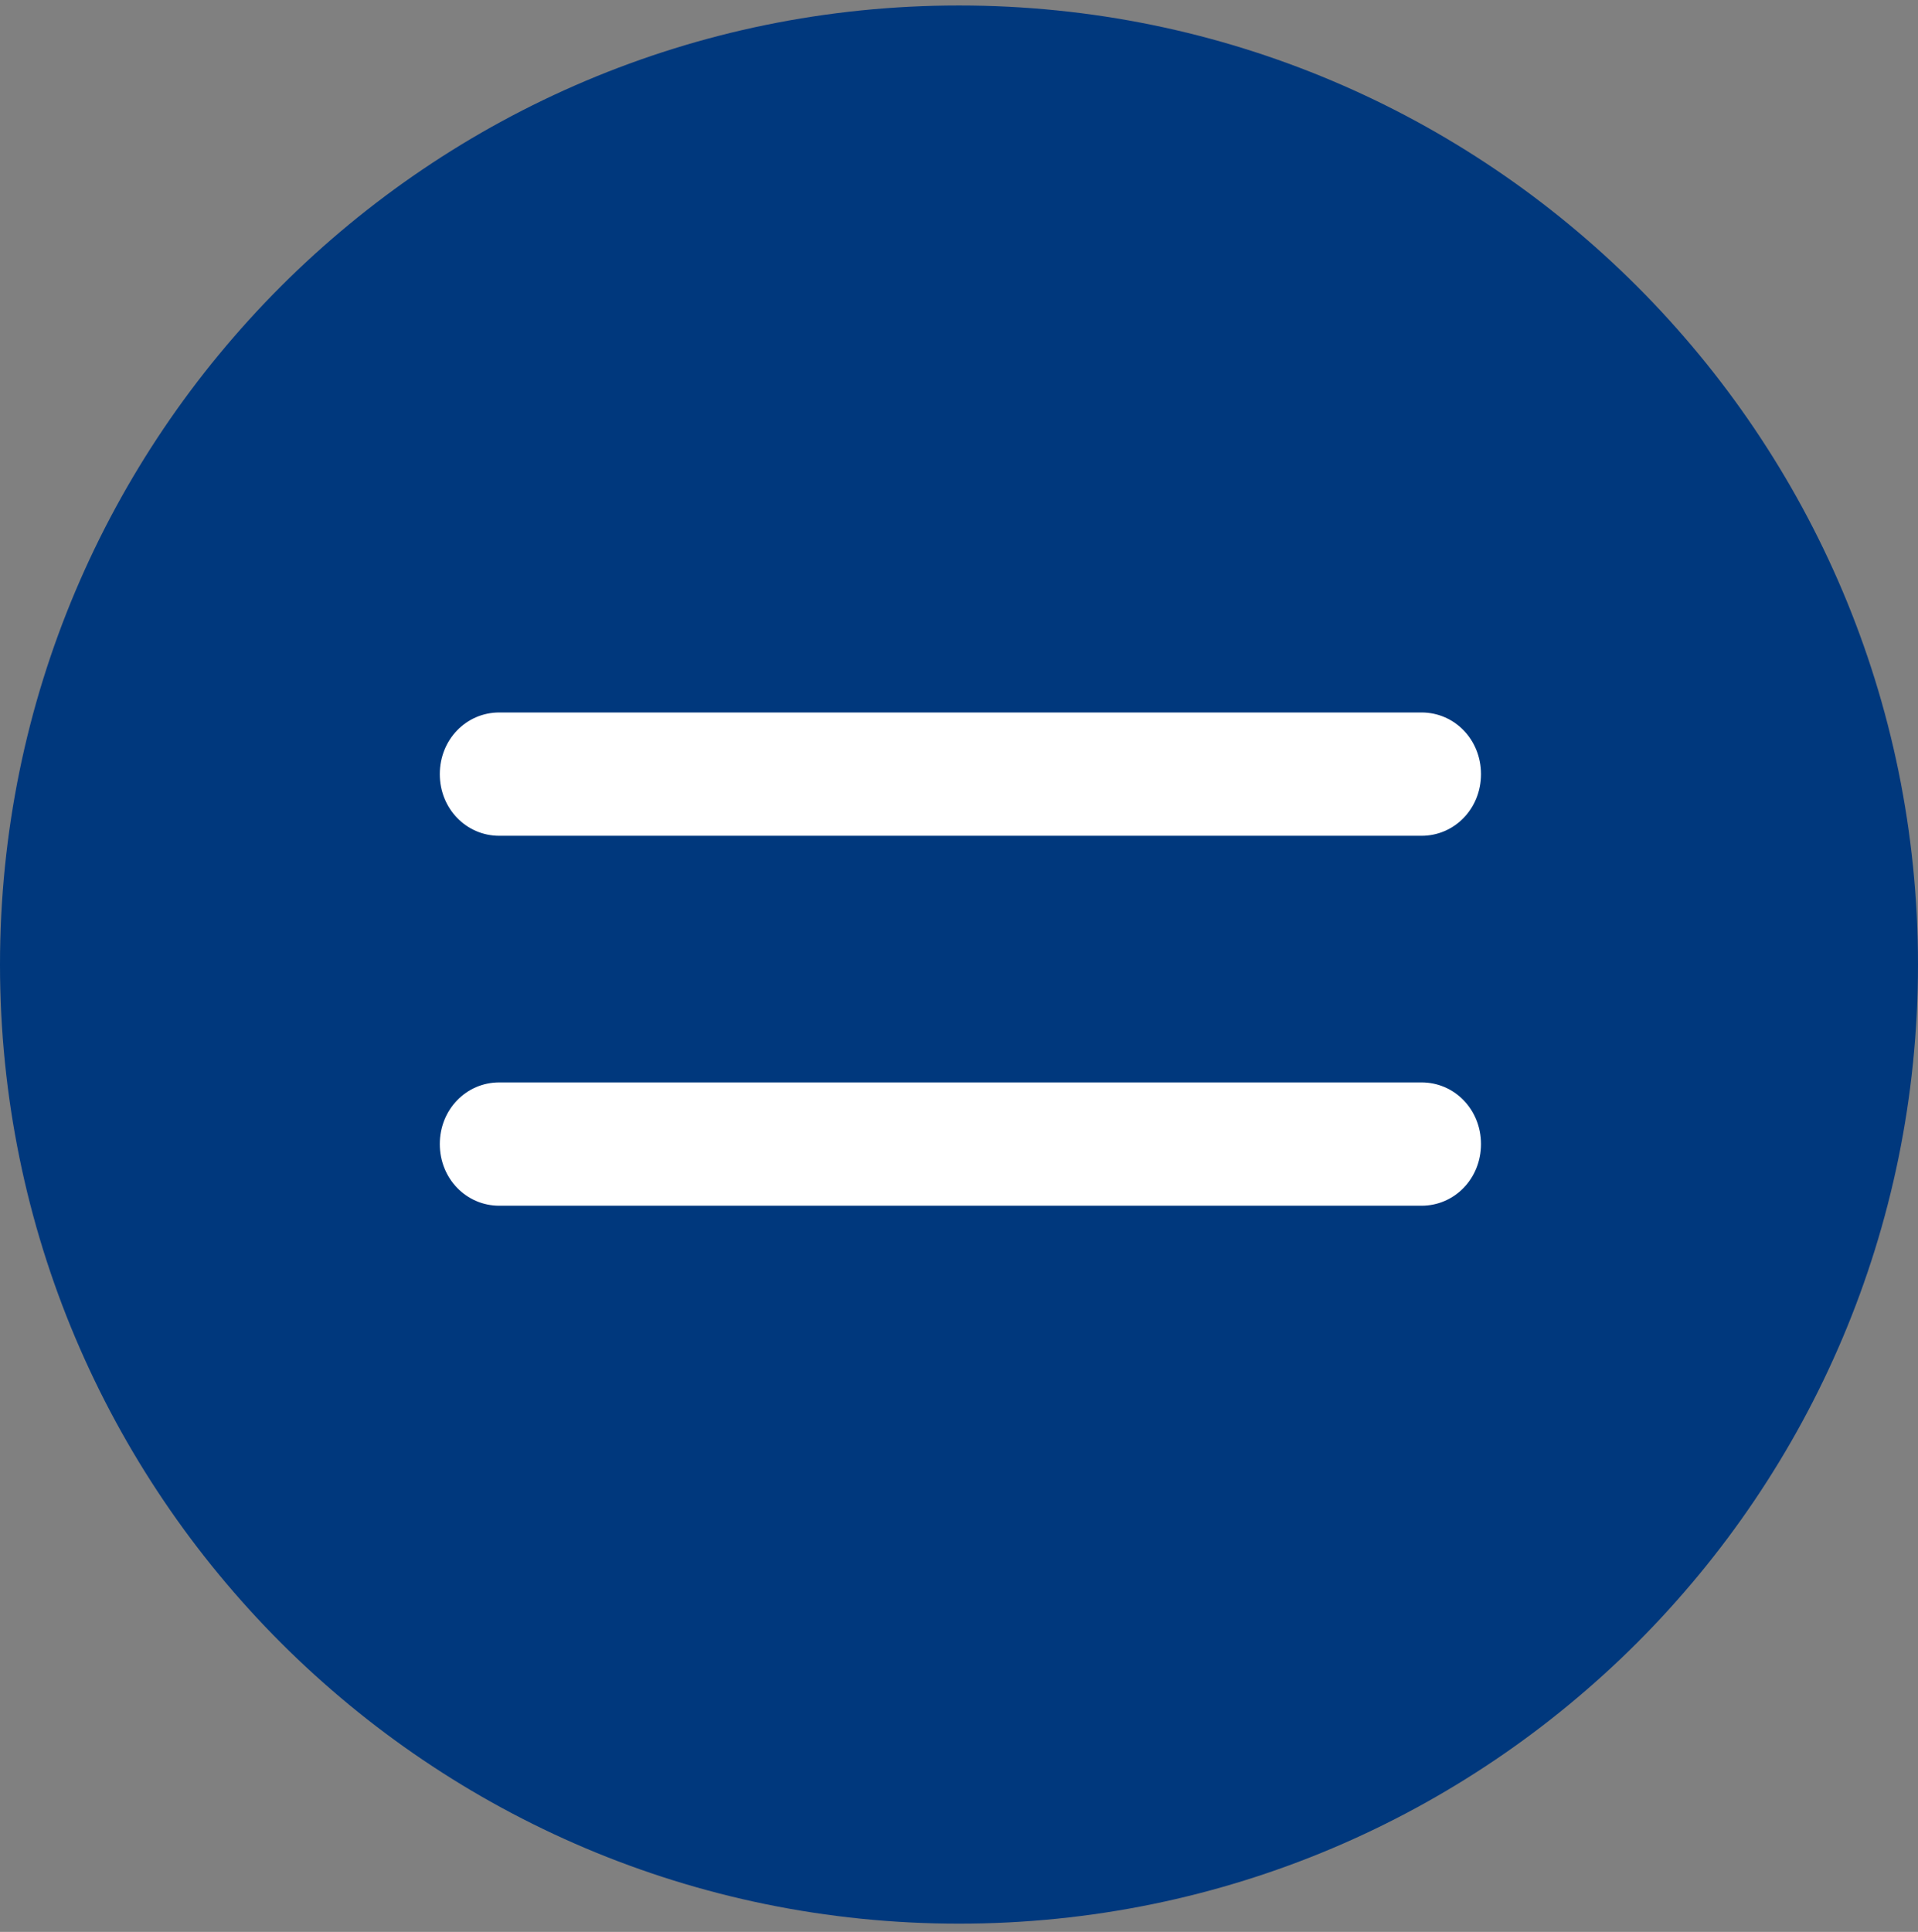
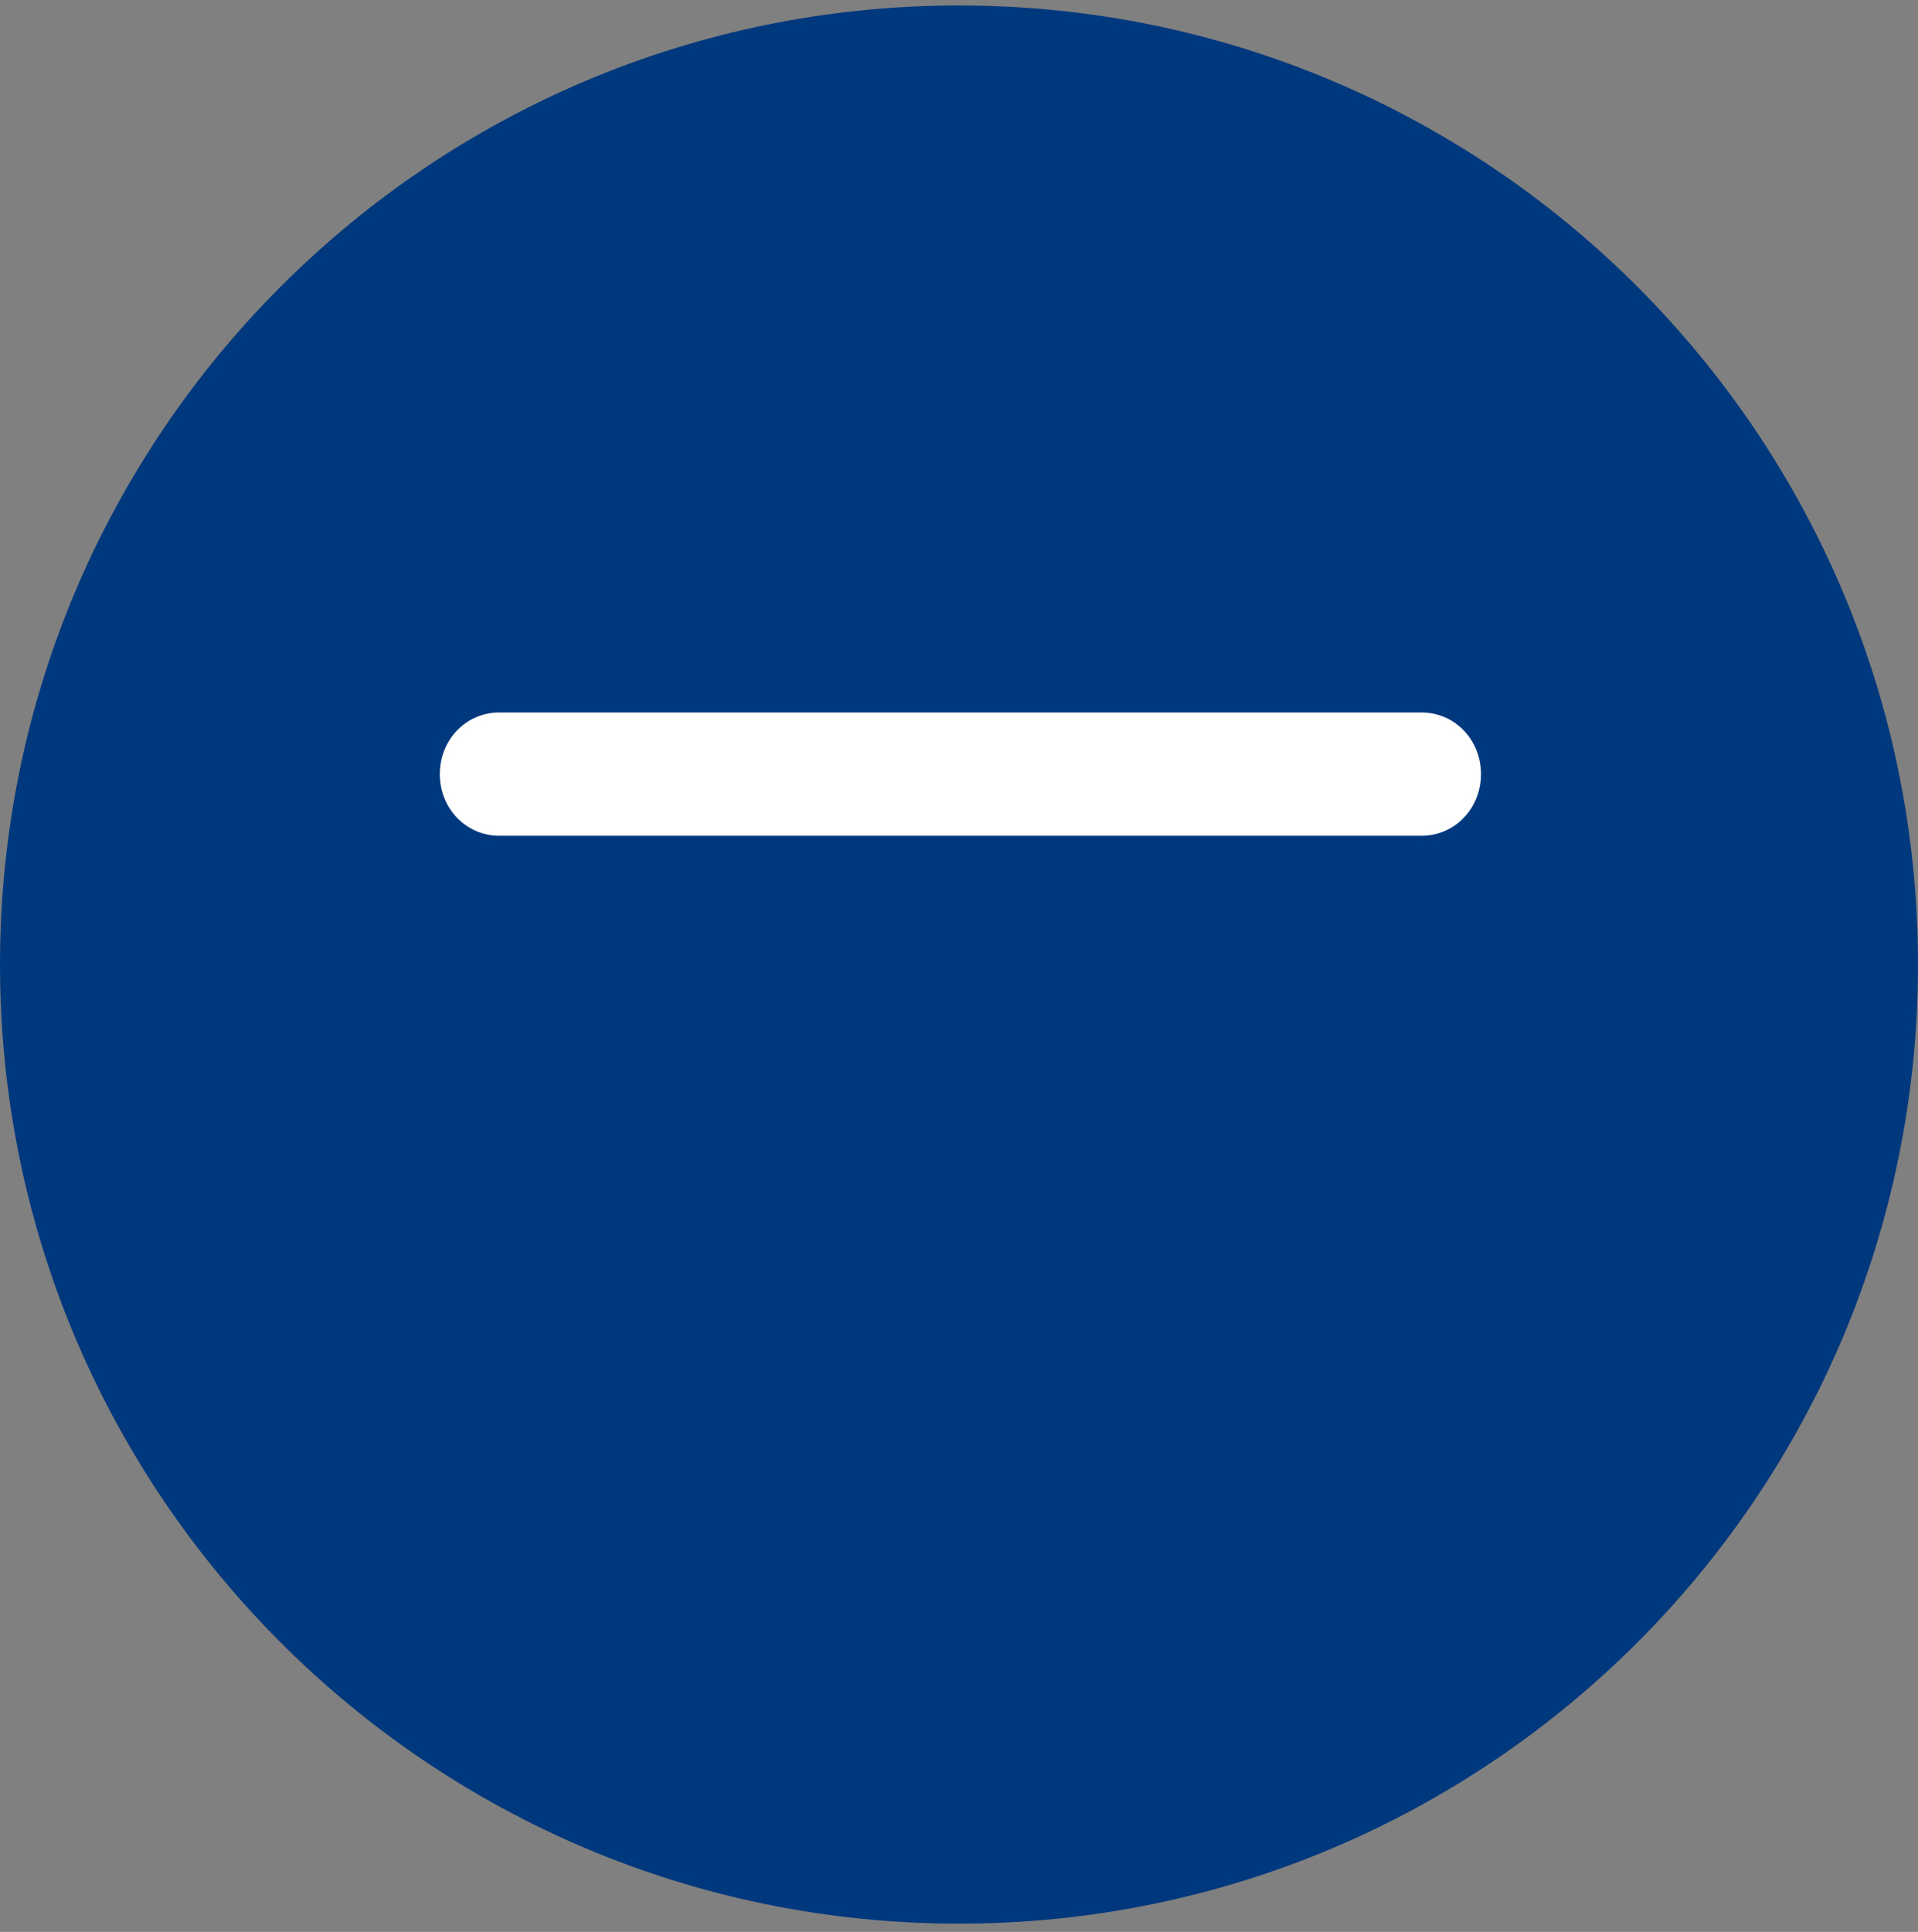
<svg xmlns="http://www.w3.org/2000/svg" width="140" height="141" viewBox="0 0 140 141" fill="none">
  <rect x="0" y="0" width="140" height="141" fill="#808080" stroke="none" />
  <path d="M70 140.4C108.66 140.4 140 109.06 140 70.4C140 31.74 108.66 0.4 70 0.4C31.34 0.4 0 31.74 0 70.4C0 109.06 31.34 140.4 70 140.4Z" fill="#00387D" />
  <path d="M103.756 61H36.447C34.022 61 32.102 59.012 32.102 56.5C32.102 53.988 34.022 52 36.447 52H103.756C106.182 52 108.102 53.988 108.102 56.5C108.102 59.012 106.182 61 103.756 61Z" fill="white" />
-   <path d="M103.756 88H36.447C34.022 88 32.102 86.012 32.102 83.5C32.102 80.988 34.022 79 36.447 79H103.756C106.182 79 108.102 80.988 108.102 83.5C108.102 86.012 106.182 88 103.756 88Z" fill="white" />
</svg>